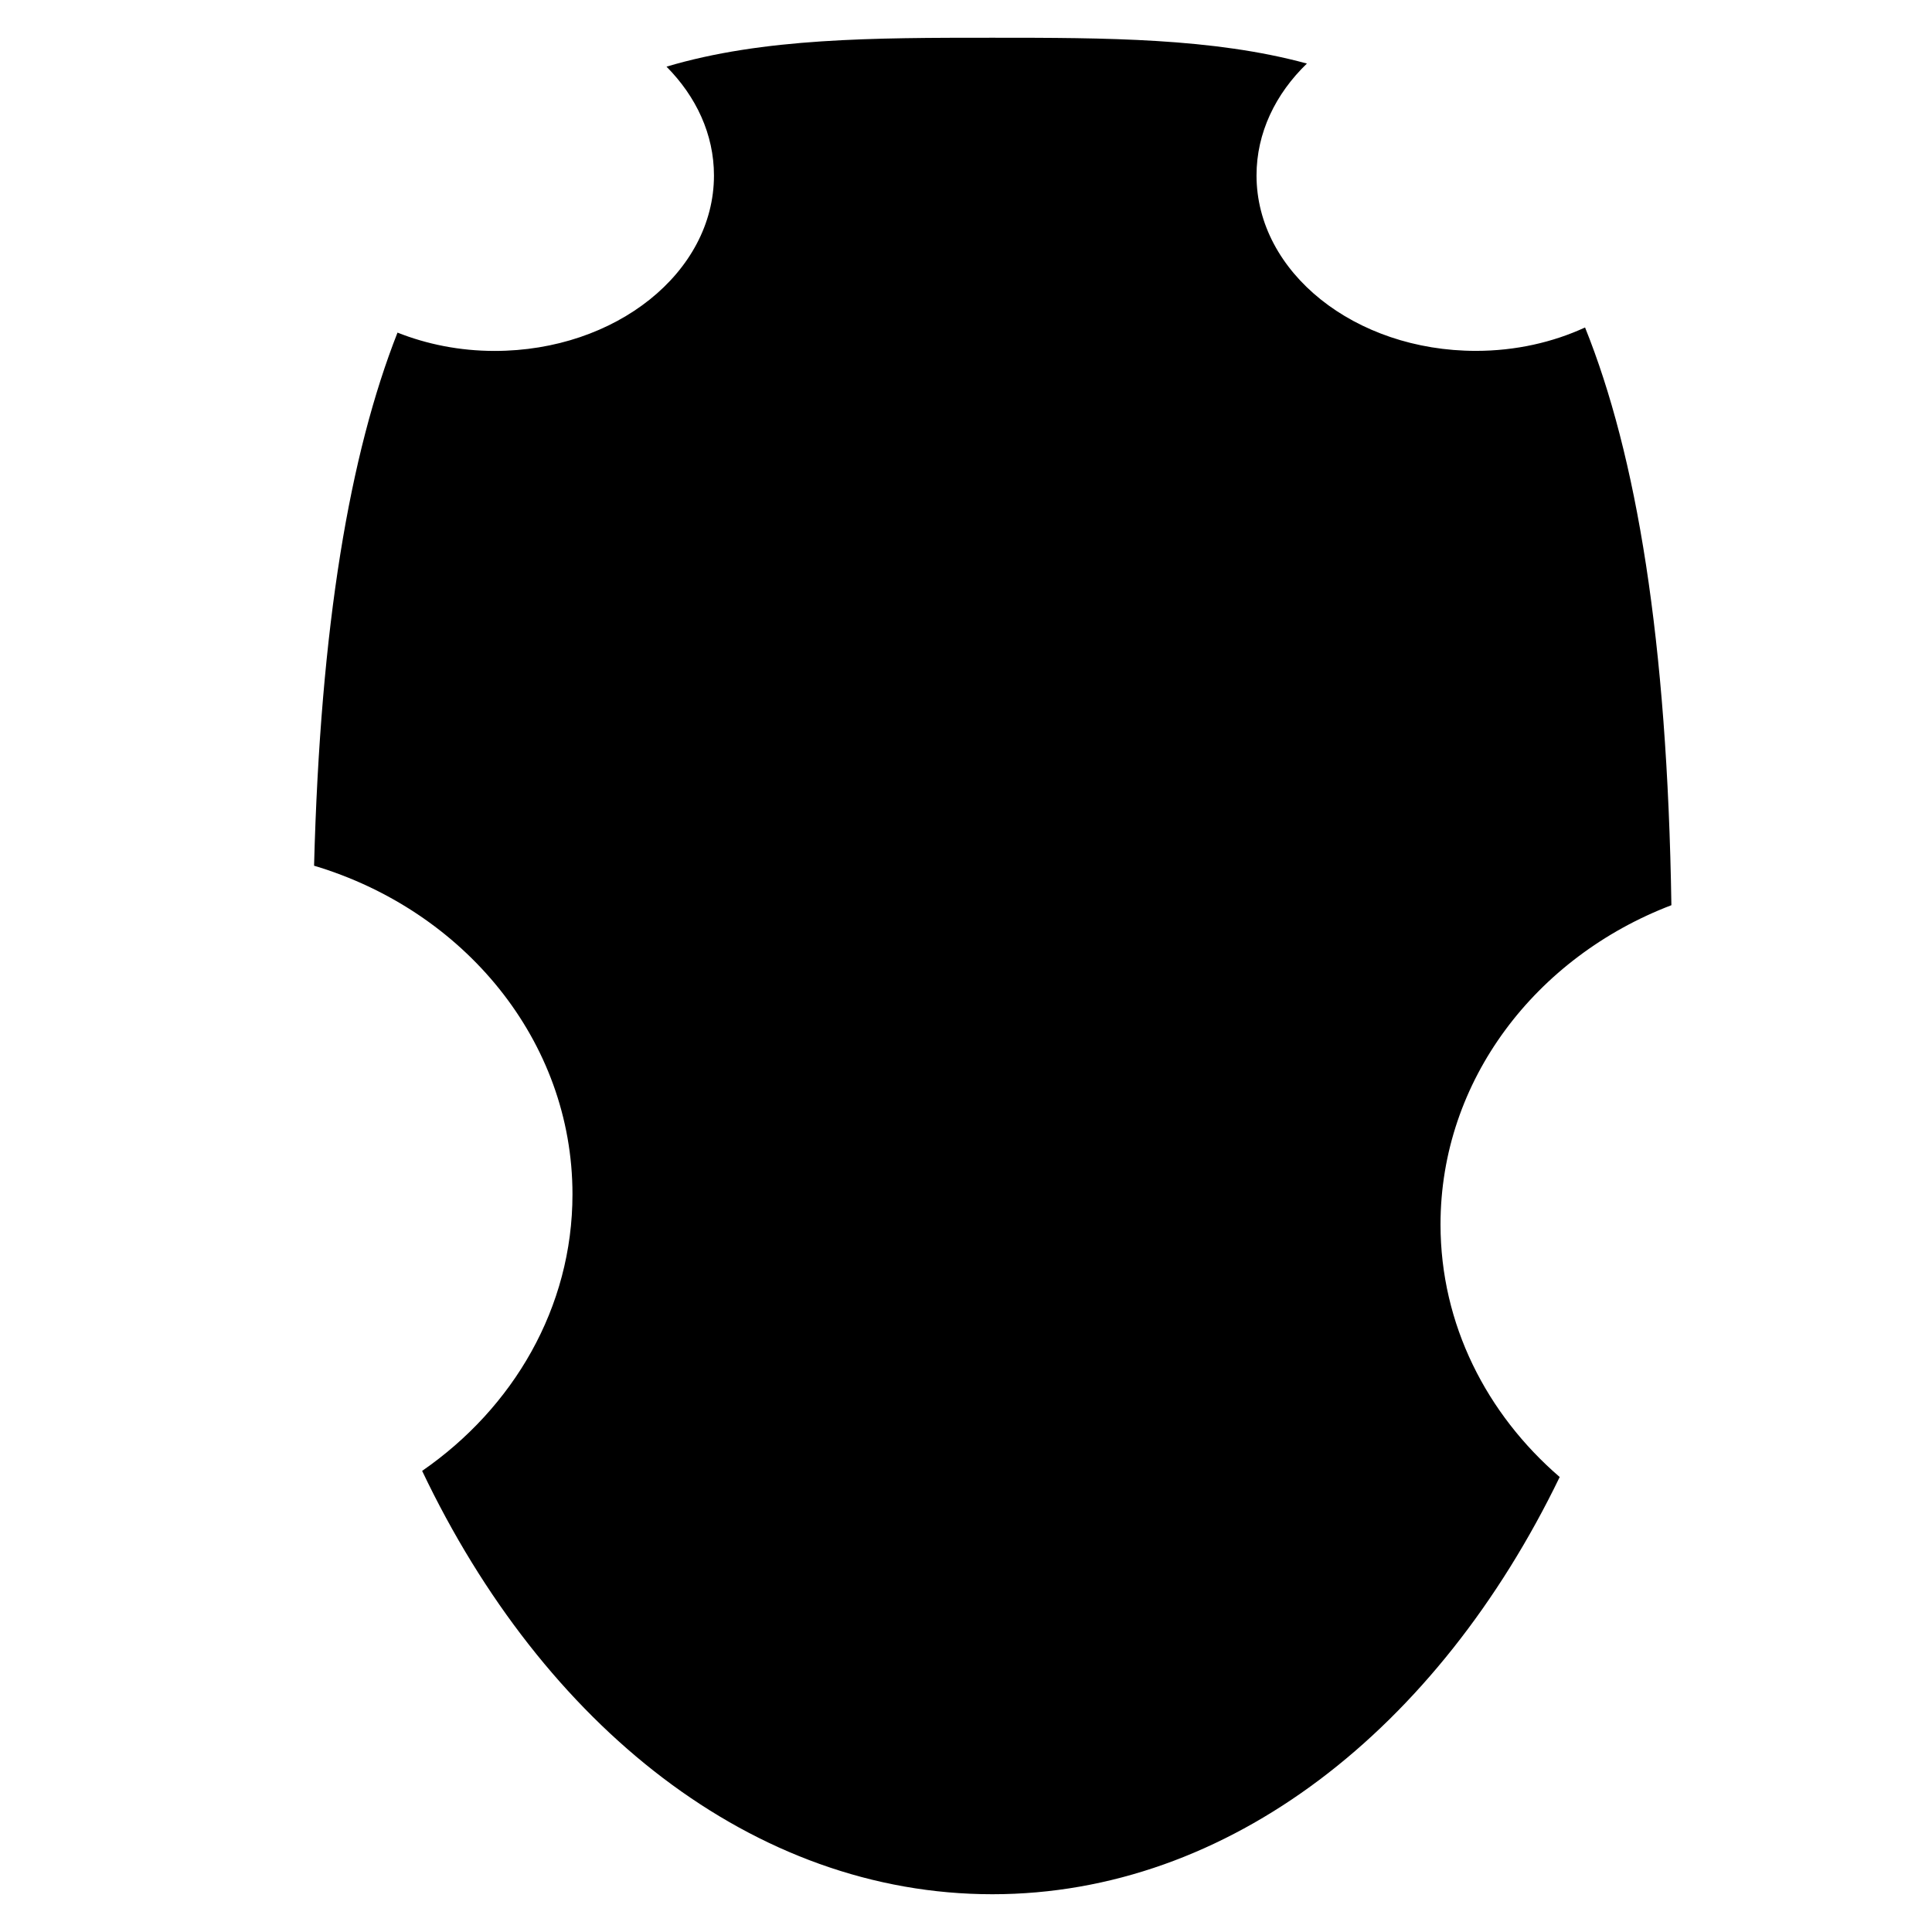
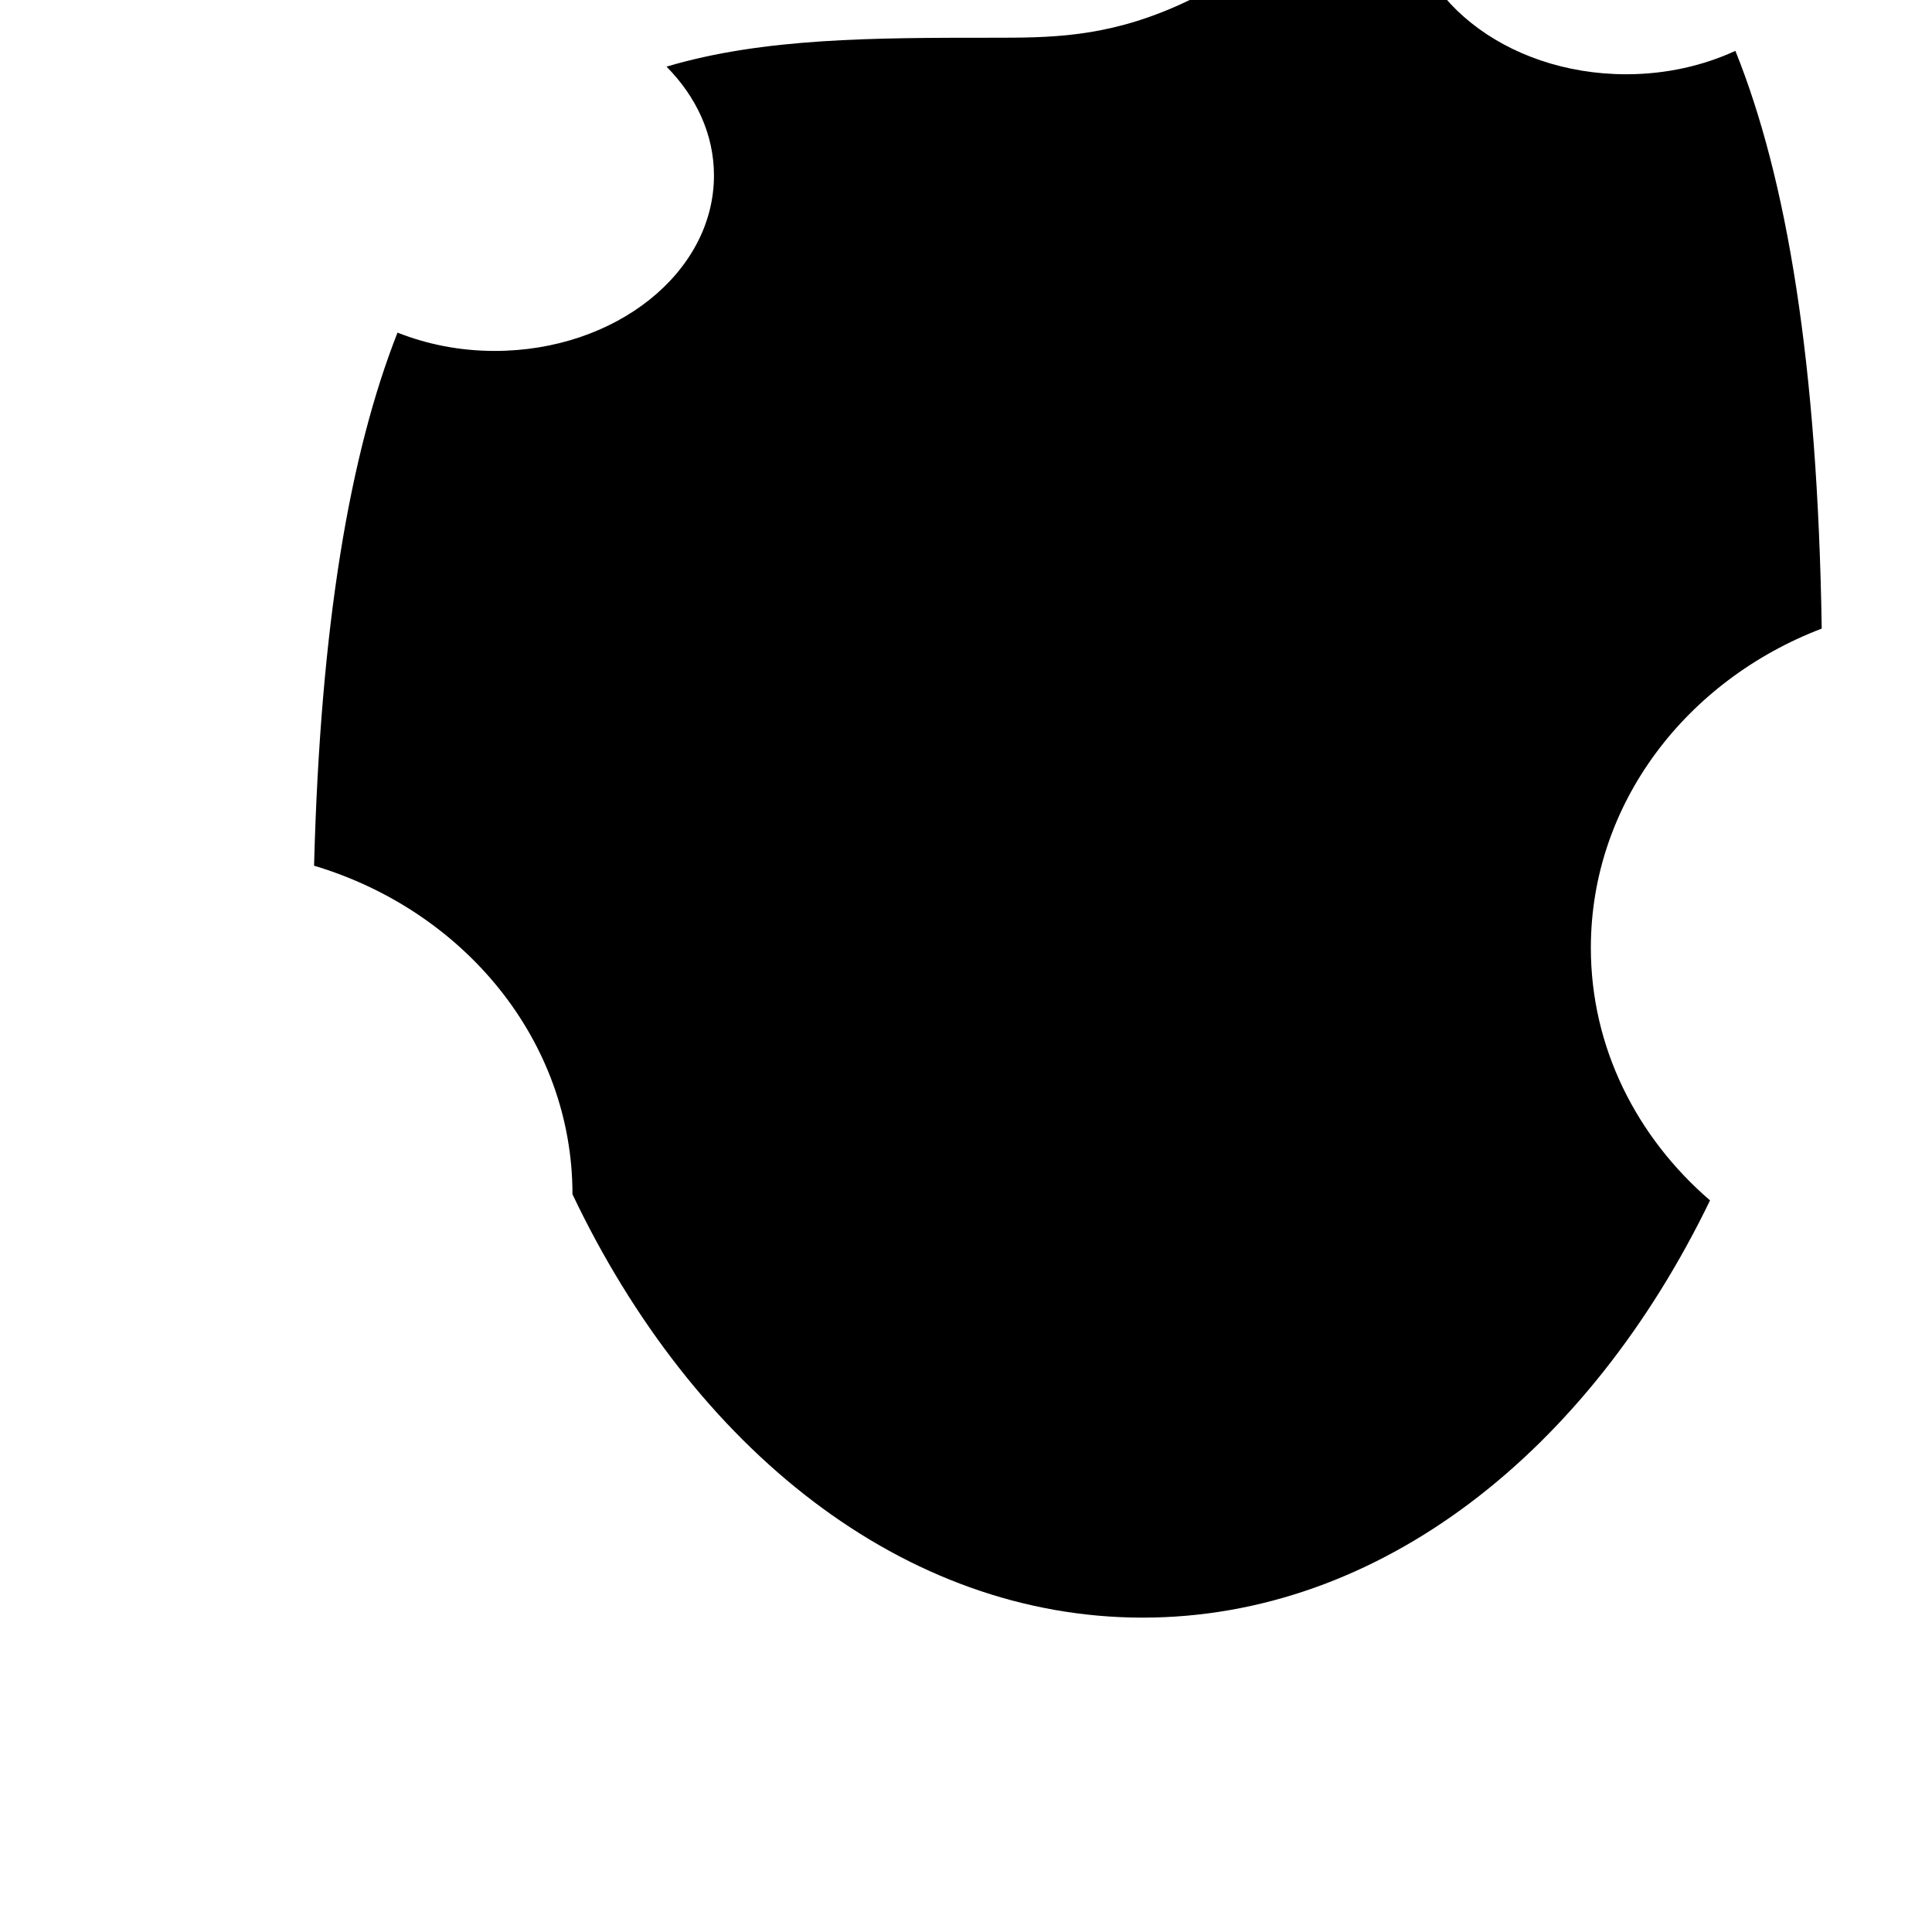
<svg xmlns="http://www.w3.org/2000/svg" version="1.1" id="Capa_1" x="0px" y="0px" width="64px" height="64px" viewBox="0 0 64 64" enable-background="new 0 0 64 64" xml:space="preserve">
  <g>
-     <path d="M16.385,11.625c-1.157,0-2.246-0.222-3.217-0.607c-1.578,4.011-2.555,9.675-2.764,17.66   c4.965,1.482,8.56,5.792,8.56,10.884c0,3.756-1.963,7.078-4.98,9.163c4.014,8.438,10.972,14.024,18.889,14.024   c7.854,0,14.765-5.495,18.794-13.821c-2.423-2.088-3.948-5.059-3.948-8.367c0-4.775,3.161-8.862,7.648-10.575   c-0.135-8.797-1.156-14.904-2.86-19.138c-1.066,0.491-2.298,0.775-3.616,0.775c-4.013,0-7.267-2.602-7.267-5.812   c0-1.409,0.627-2.7,1.669-3.706C40.177,1.256,36.634,1.25,32.872,1.25c-3.911,0-7.588,0.002-10.793,0.958   c0.982,0.991,1.572,2.241,1.572,3.604C23.652,9.023,20.398,11.625,16.385,11.625z" />
+     <path d="M16.385,11.625c-1.157,0-2.246-0.222-3.217-0.607c-1.578,4.011-2.555,9.675-2.764,17.66   c4.965,1.482,8.56,5.792,8.56,10.884c4.014,8.438,10.972,14.024,18.889,14.024   c7.854,0,14.765-5.495,18.794-13.821c-2.423-2.088-3.948-5.059-3.948-8.367c0-4.775,3.161-8.862,7.648-10.575   c-0.135-8.797-1.156-14.904-2.86-19.138c-1.066,0.491-2.298,0.775-3.616,0.775c-4.013,0-7.267-2.602-7.267-5.812   c0-1.409,0.627-2.7,1.669-3.706C40.177,1.256,36.634,1.25,32.872,1.25c-3.911,0-7.588,0.002-10.793,0.958   c0.982,0.991,1.572,2.241,1.572,3.604C23.652,9.023,20.398,11.625,16.385,11.625z" />
  </g>
</svg>